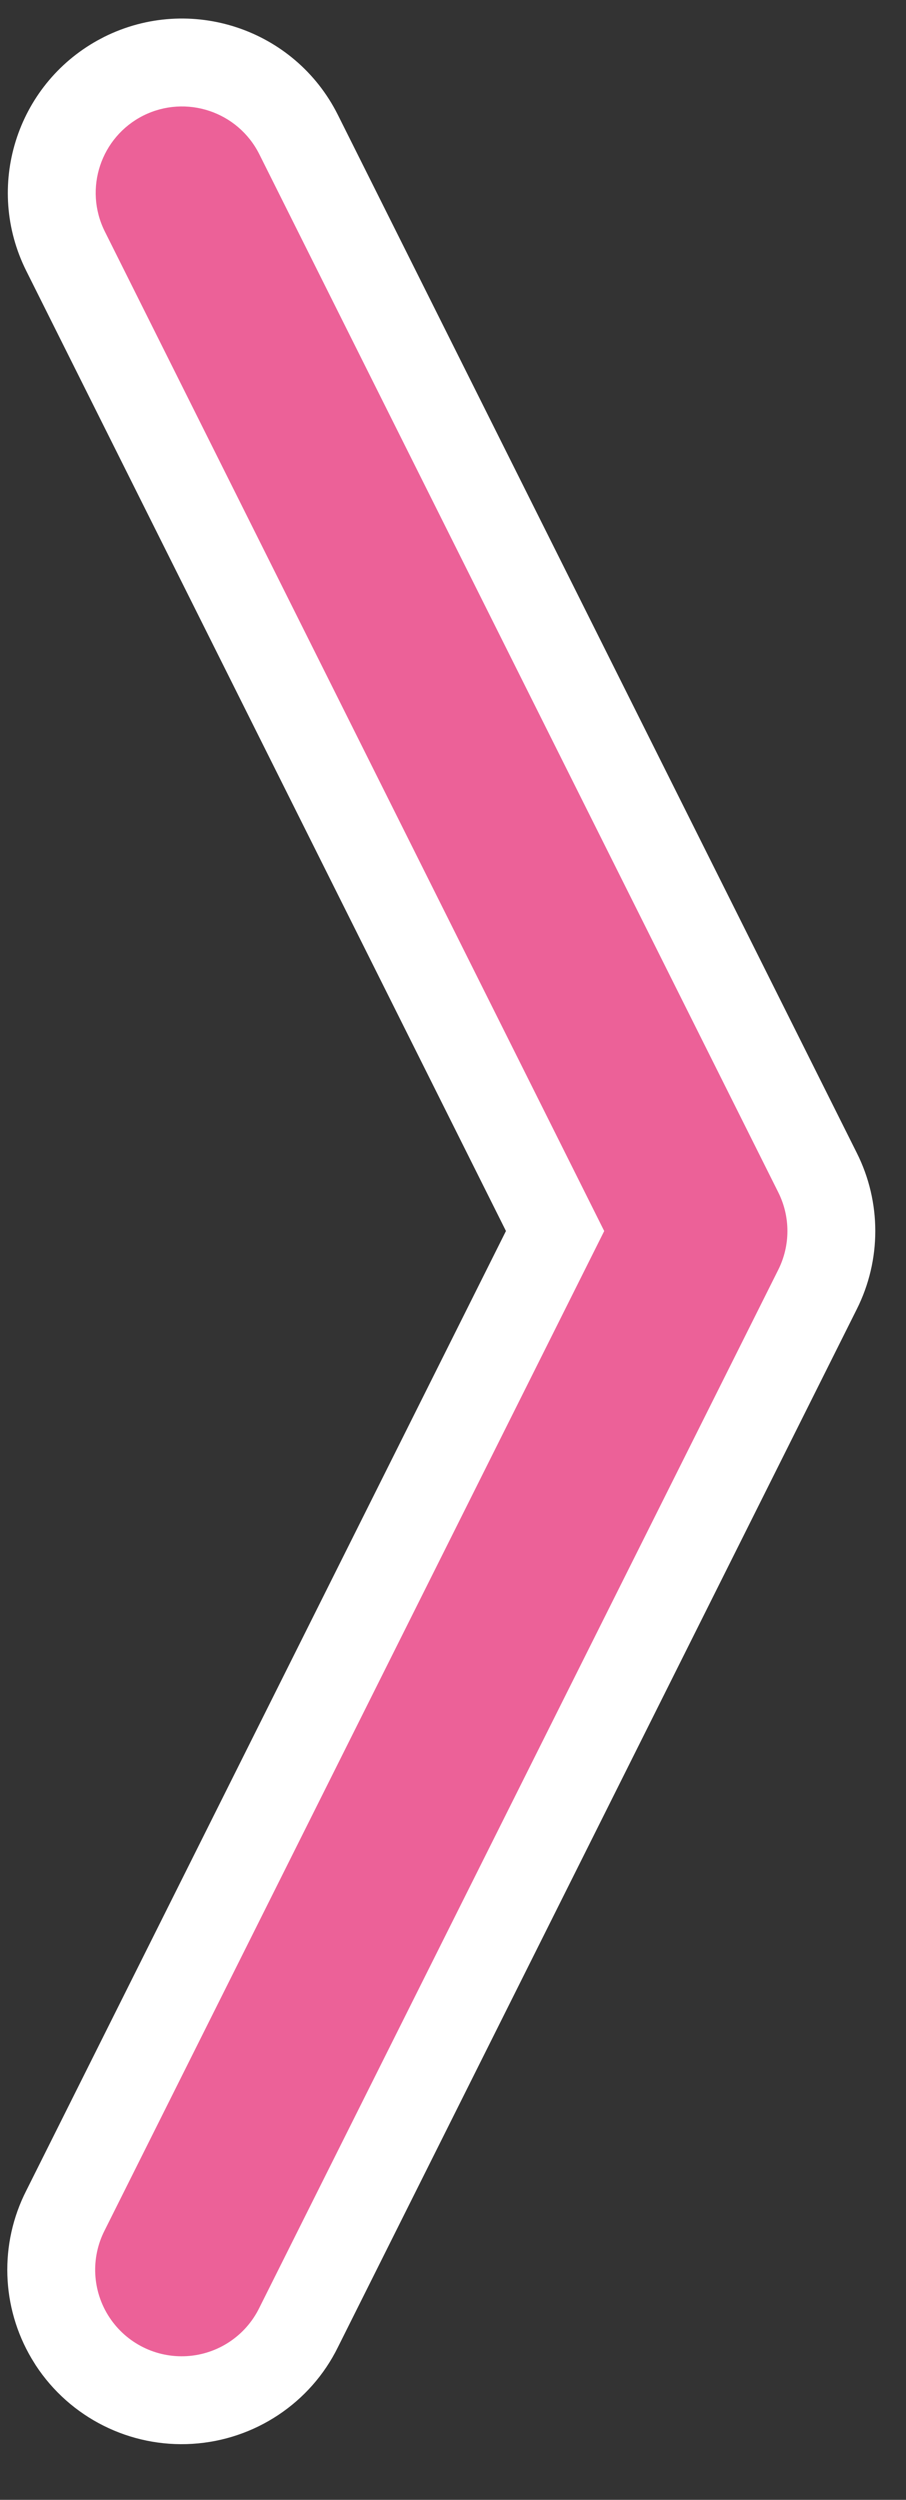
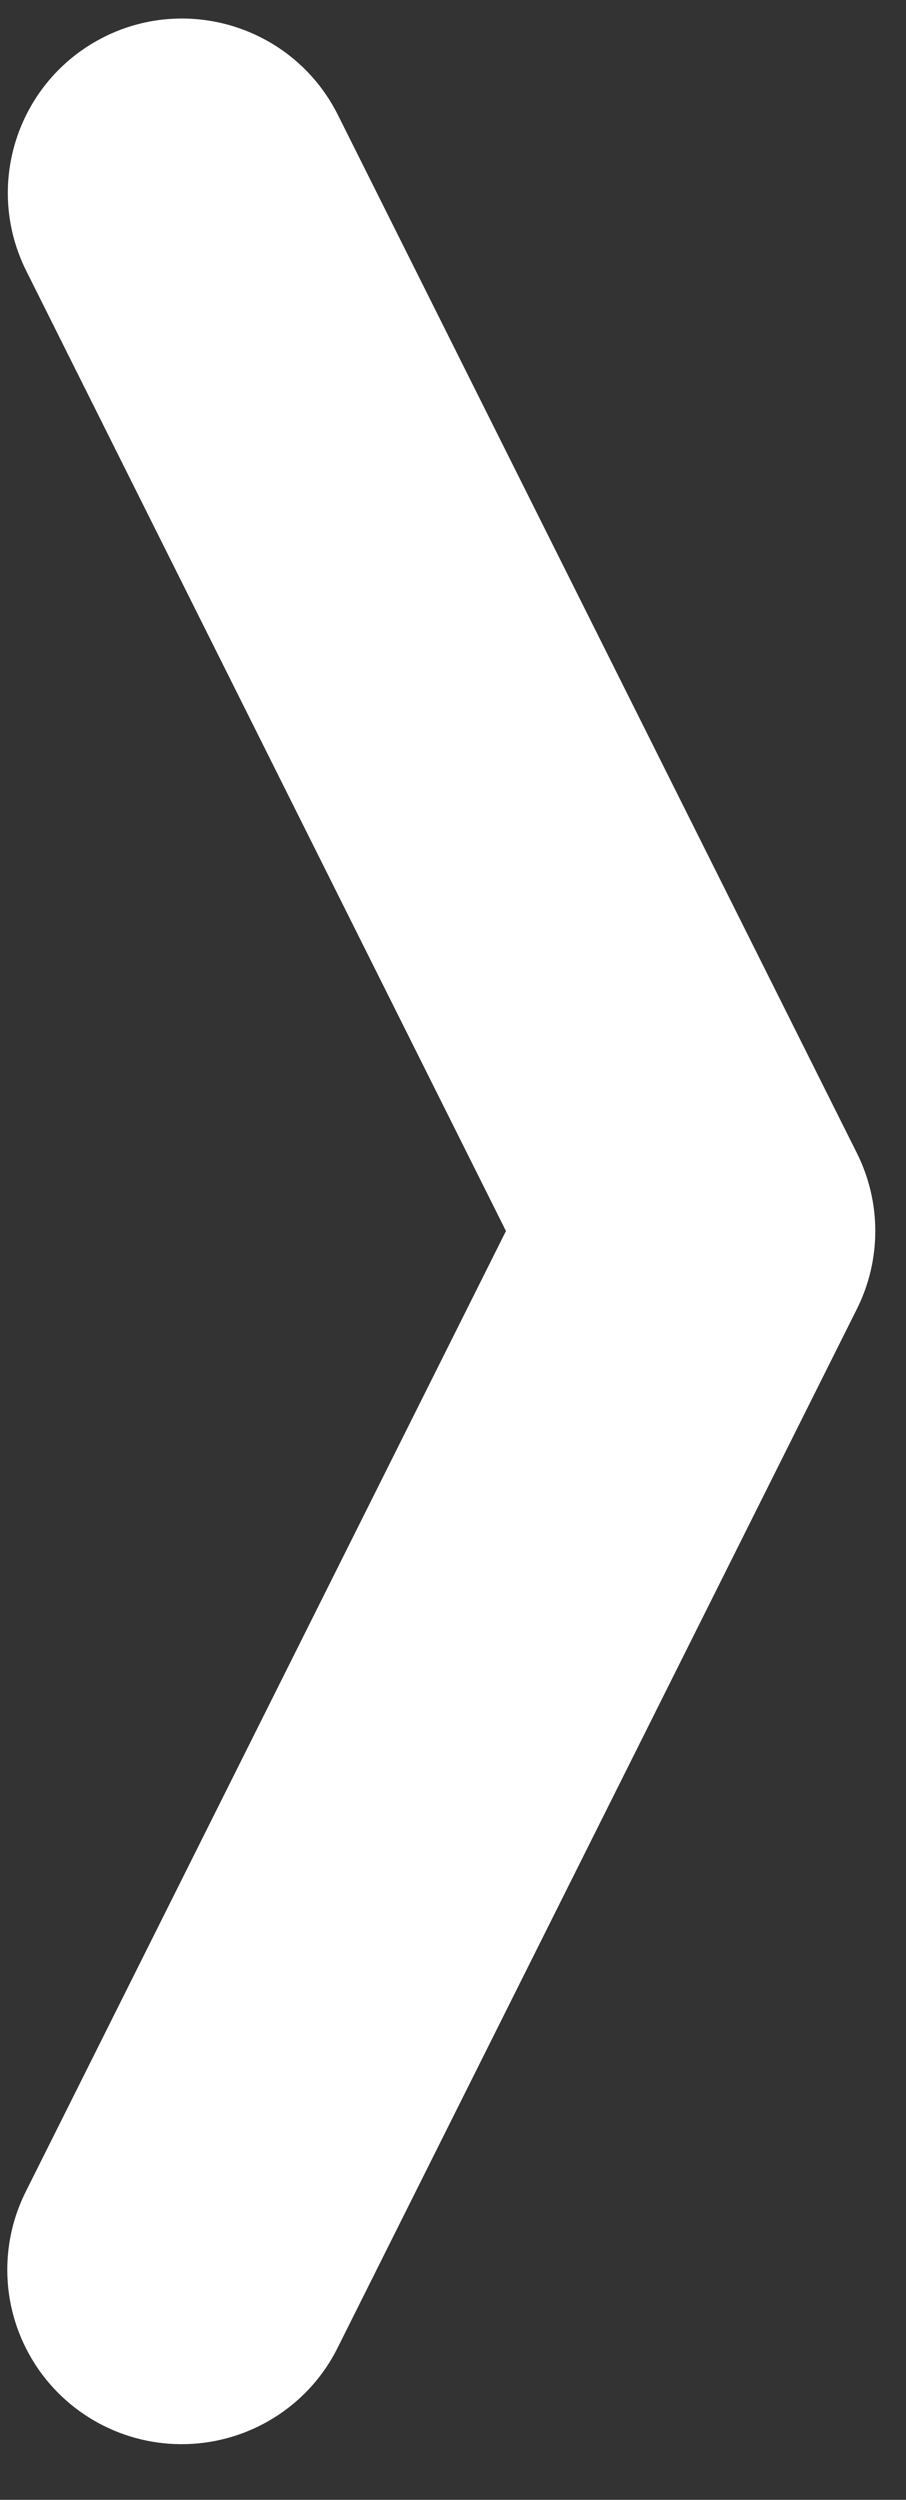
<svg xmlns="http://www.w3.org/2000/svg" width="29px" height="80px" viewBox="0 0 29 80" version="1.1">
  <rect x="0" y="0" width="29" height="80" fill="#333333" stroke="none" />
  <title>right-chevron</title>
  <g id="right-chevron" stroke="none" stroke-width="1" fill="none" fill-rule="evenodd">
    <path d="M17.438,3.671 L0.824,36.898 C0.036,38.469 0.036,40.323 0.825,41.896 L17.435,75.117 C18.311,76.898 20.091,78.085 22.092,78.208 C24.092,78.332 26.005,77.373 27.104,75.697 L27.241,75.475 C28.21,73.835 28.278,71.806 27.406,70.099 L12.055,39.395 L27.411,8.665 C28.751,5.979 27.726,2.732 25.12,1.289 L24.916,1.181 C22.163,-0.192 18.818,0.921 17.438,3.671 Z" id="Path" fill="#FFFFFF" fill-rule="nonzero" transform="translate(14.125, 39.406) scale(-1, 1) translate(-14.125, -39.406) " />
-     <path d="M23.661,3.698 C25.024,4.383 25.577,6.042 24.895,7.408 L8.91,39.396 L24.901,71.378 C25.353,72.264 25.296,73.324 24.751,74.155 C24.206,74.987 23.257,75.462 22.265,75.401 C21.273,75.34 20.389,74.751 19.951,73.859 L3.339,40.636 C2.948,39.856 2.948,38.936 3.339,38.156 L19.951,4.933 C20.636,3.569 22.295,3.017 23.661,3.698 Z" id="Path" fill="#EC6198" fill-rule="nonzero" transform="translate(14.125, 39.406) scale(-1, 1) translate(-14.125, -39.406) " />
  </g>
</svg>